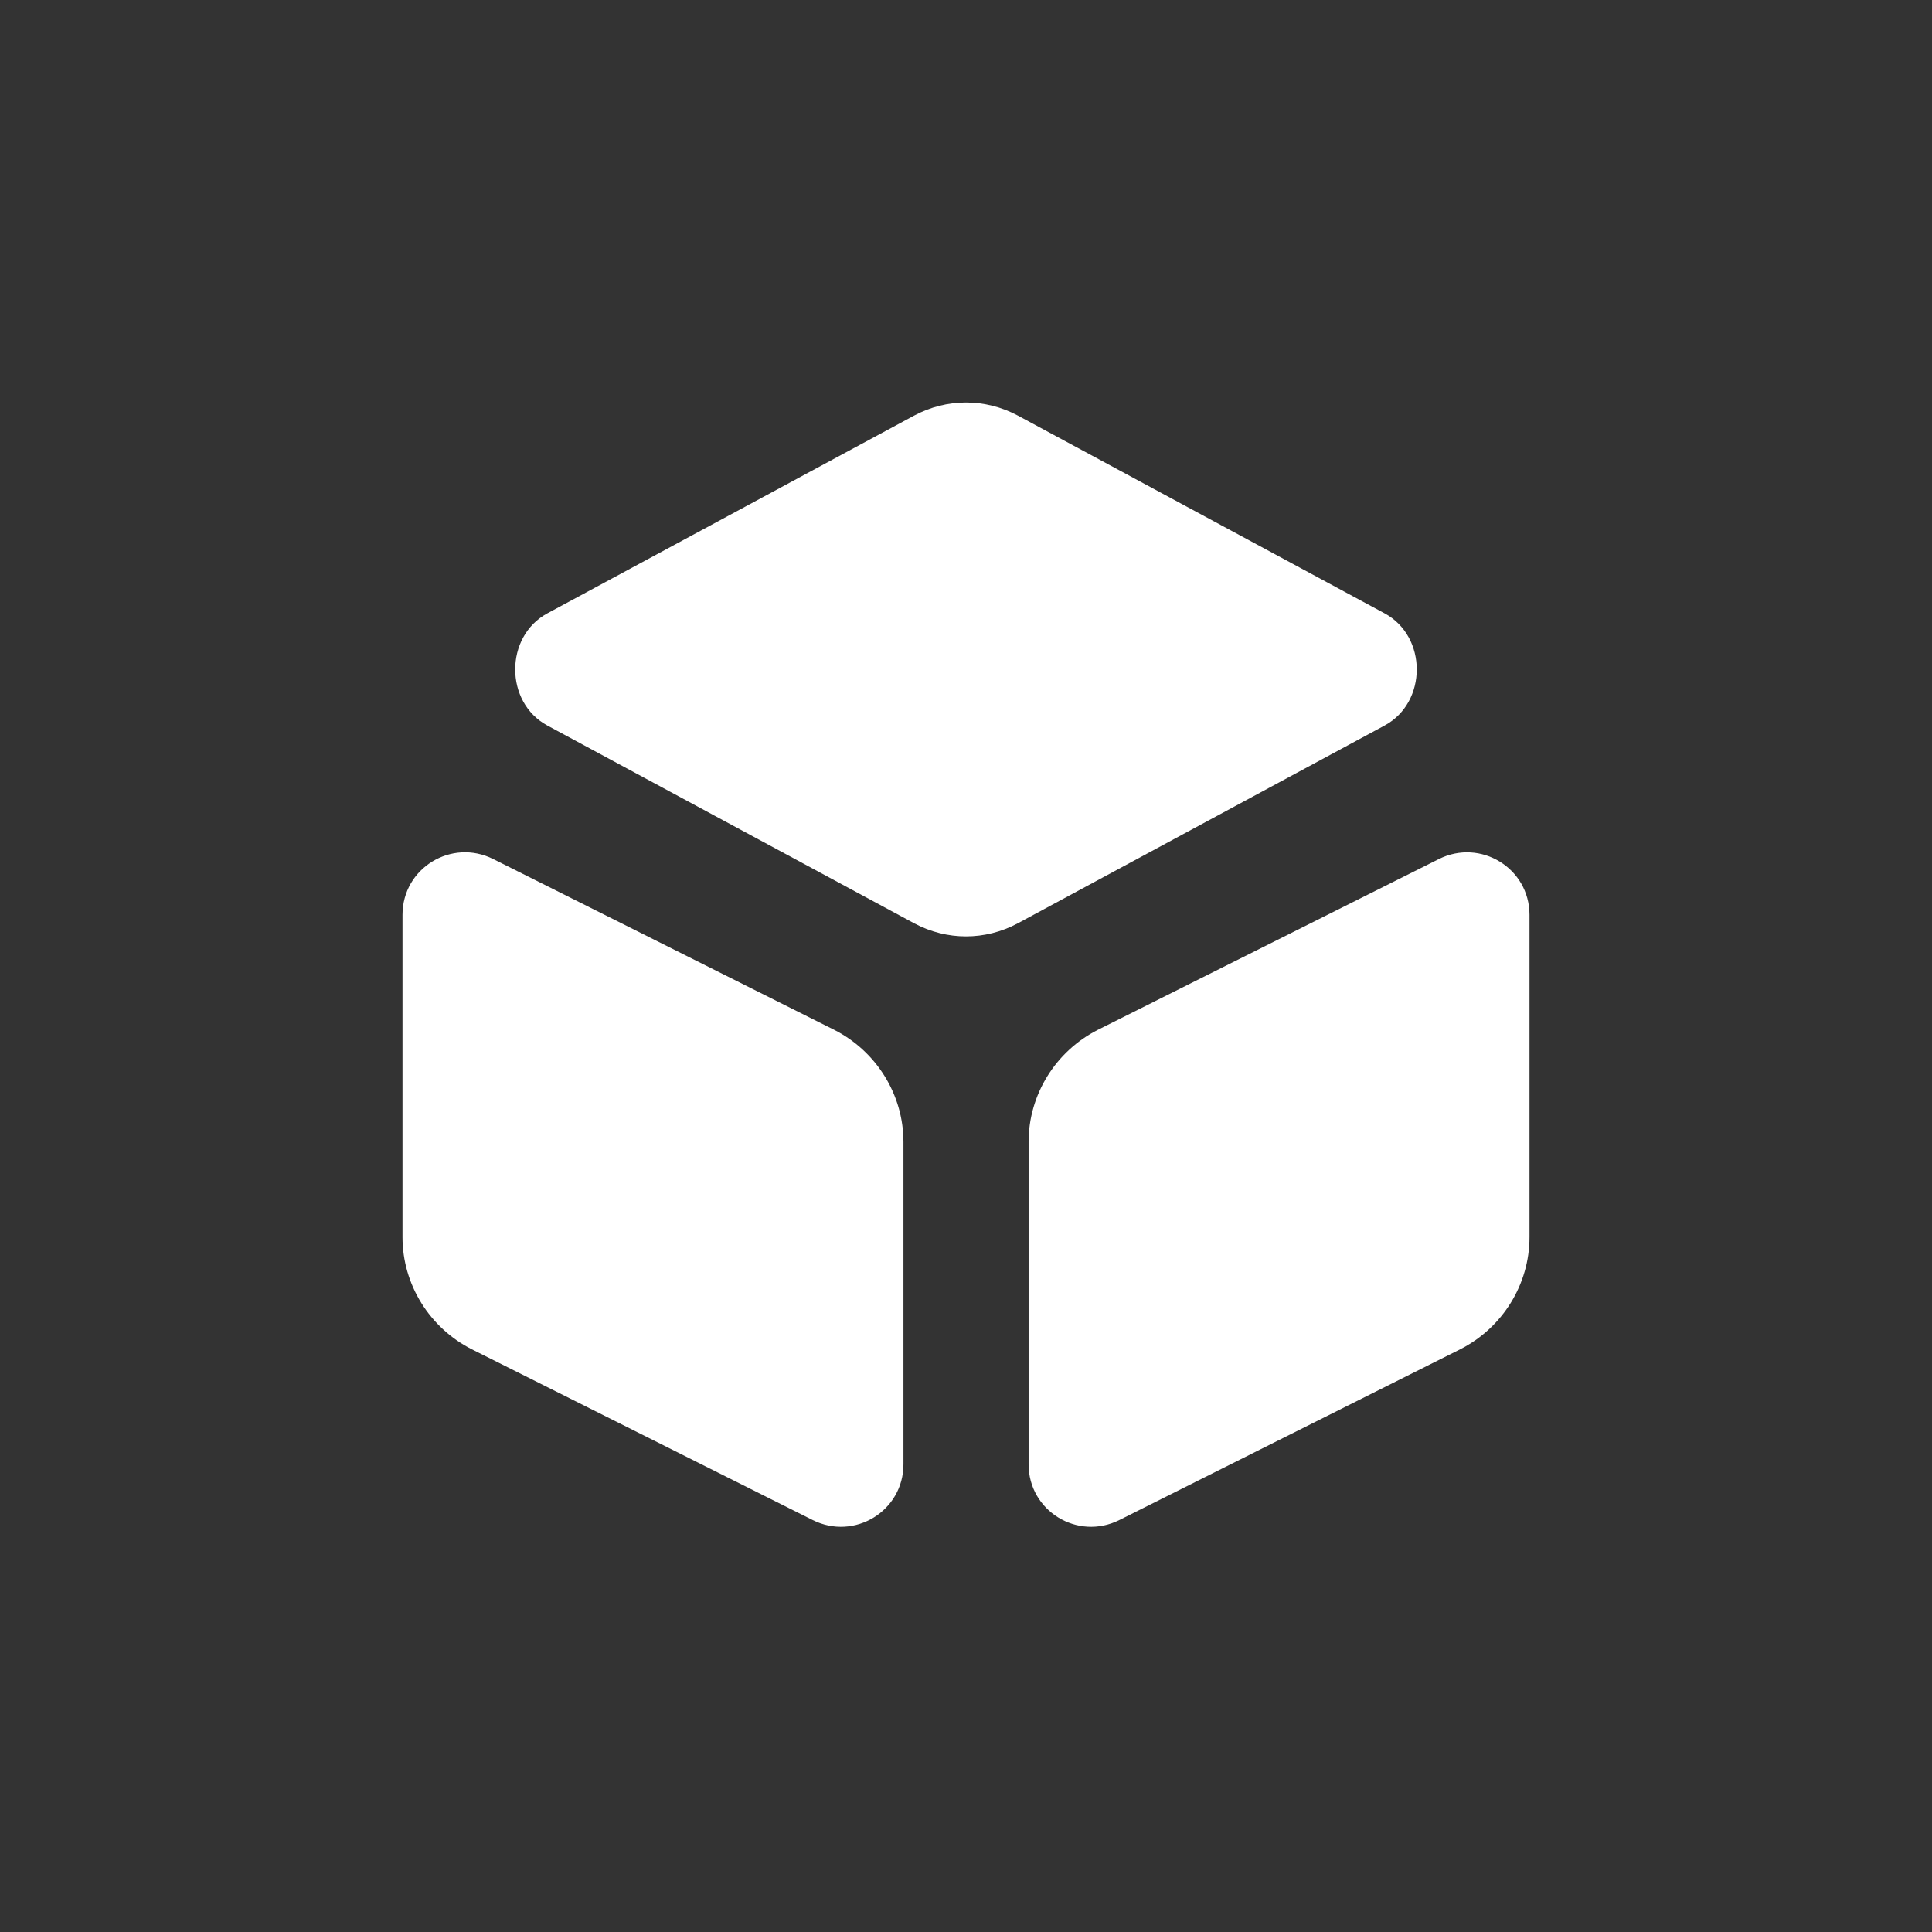
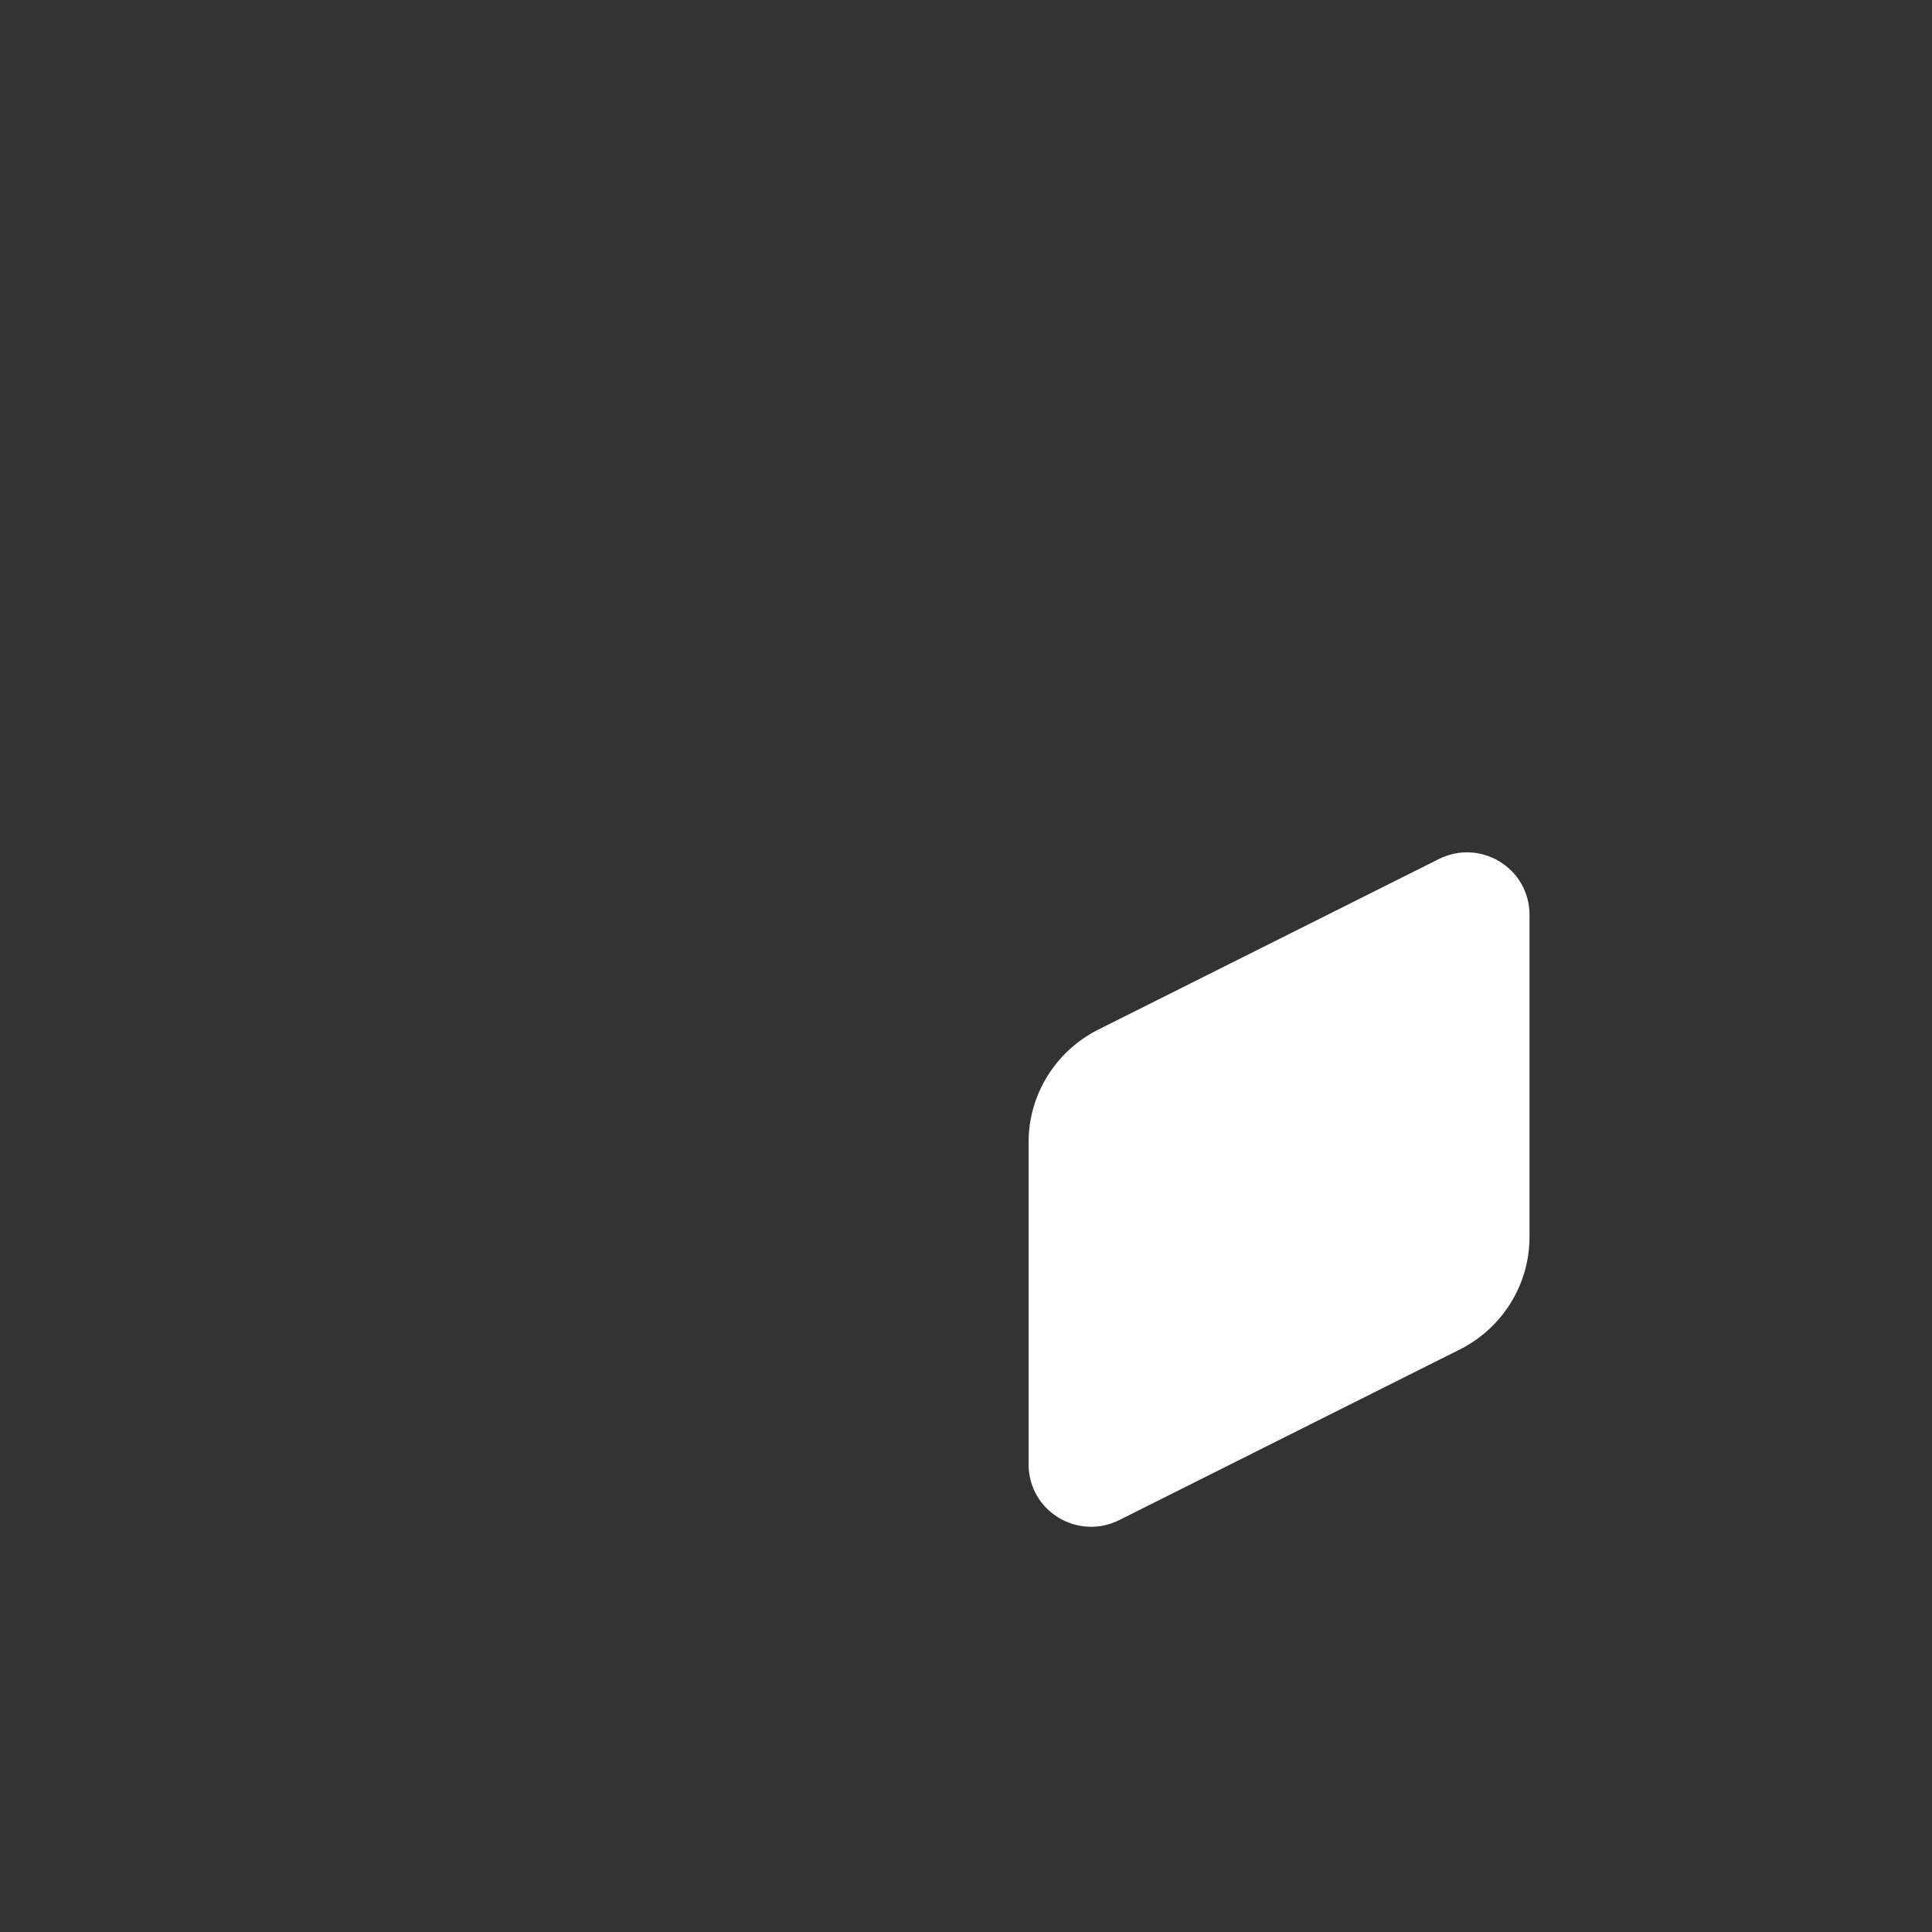
<svg xmlns="http://www.w3.org/2000/svg" width="48" height="48" viewBox="0 0 48 48" fill="none">
  <rect x="0" y="0" width="48" height="48" fill="#333333" stroke="none" />
-   <path d="M25.288 10.325L34.401 15.239C35.465 15.813 35.465 17.451 34.401 18.025L25.288 22.939C24.476 23.373 23.524 23.373 22.712 22.939L13.598 18.025C12.534 17.451 12.534 15.813 13.598 15.239L22.712 10.325C23.524 9.892 24.476 9.892 25.288 10.325Z" fill="white" />
-   <path d="M12.254 21.343L20.724 25.585C21.774 26.117 22.446 27.195 22.446 28.371V36.379C22.446 37.541 21.228 38.283 20.192 37.765L11.722 33.523C10.672 32.991 10 31.913 10 30.737V22.729C10 21.567 11.218 20.825 12.254 21.343Z" fill="white" />
  <path d="M35.746 21.344L27.277 25.585C26.227 26.117 25.555 27.195 25.555 28.371V36.379C25.555 37.541 26.773 38.283 27.809 37.765L36.278 33.523C37.328 32.991 38 31.913 38 30.737V22.73C38 21.568 36.782 20.826 35.746 21.344Z" fill="white" />
</svg>